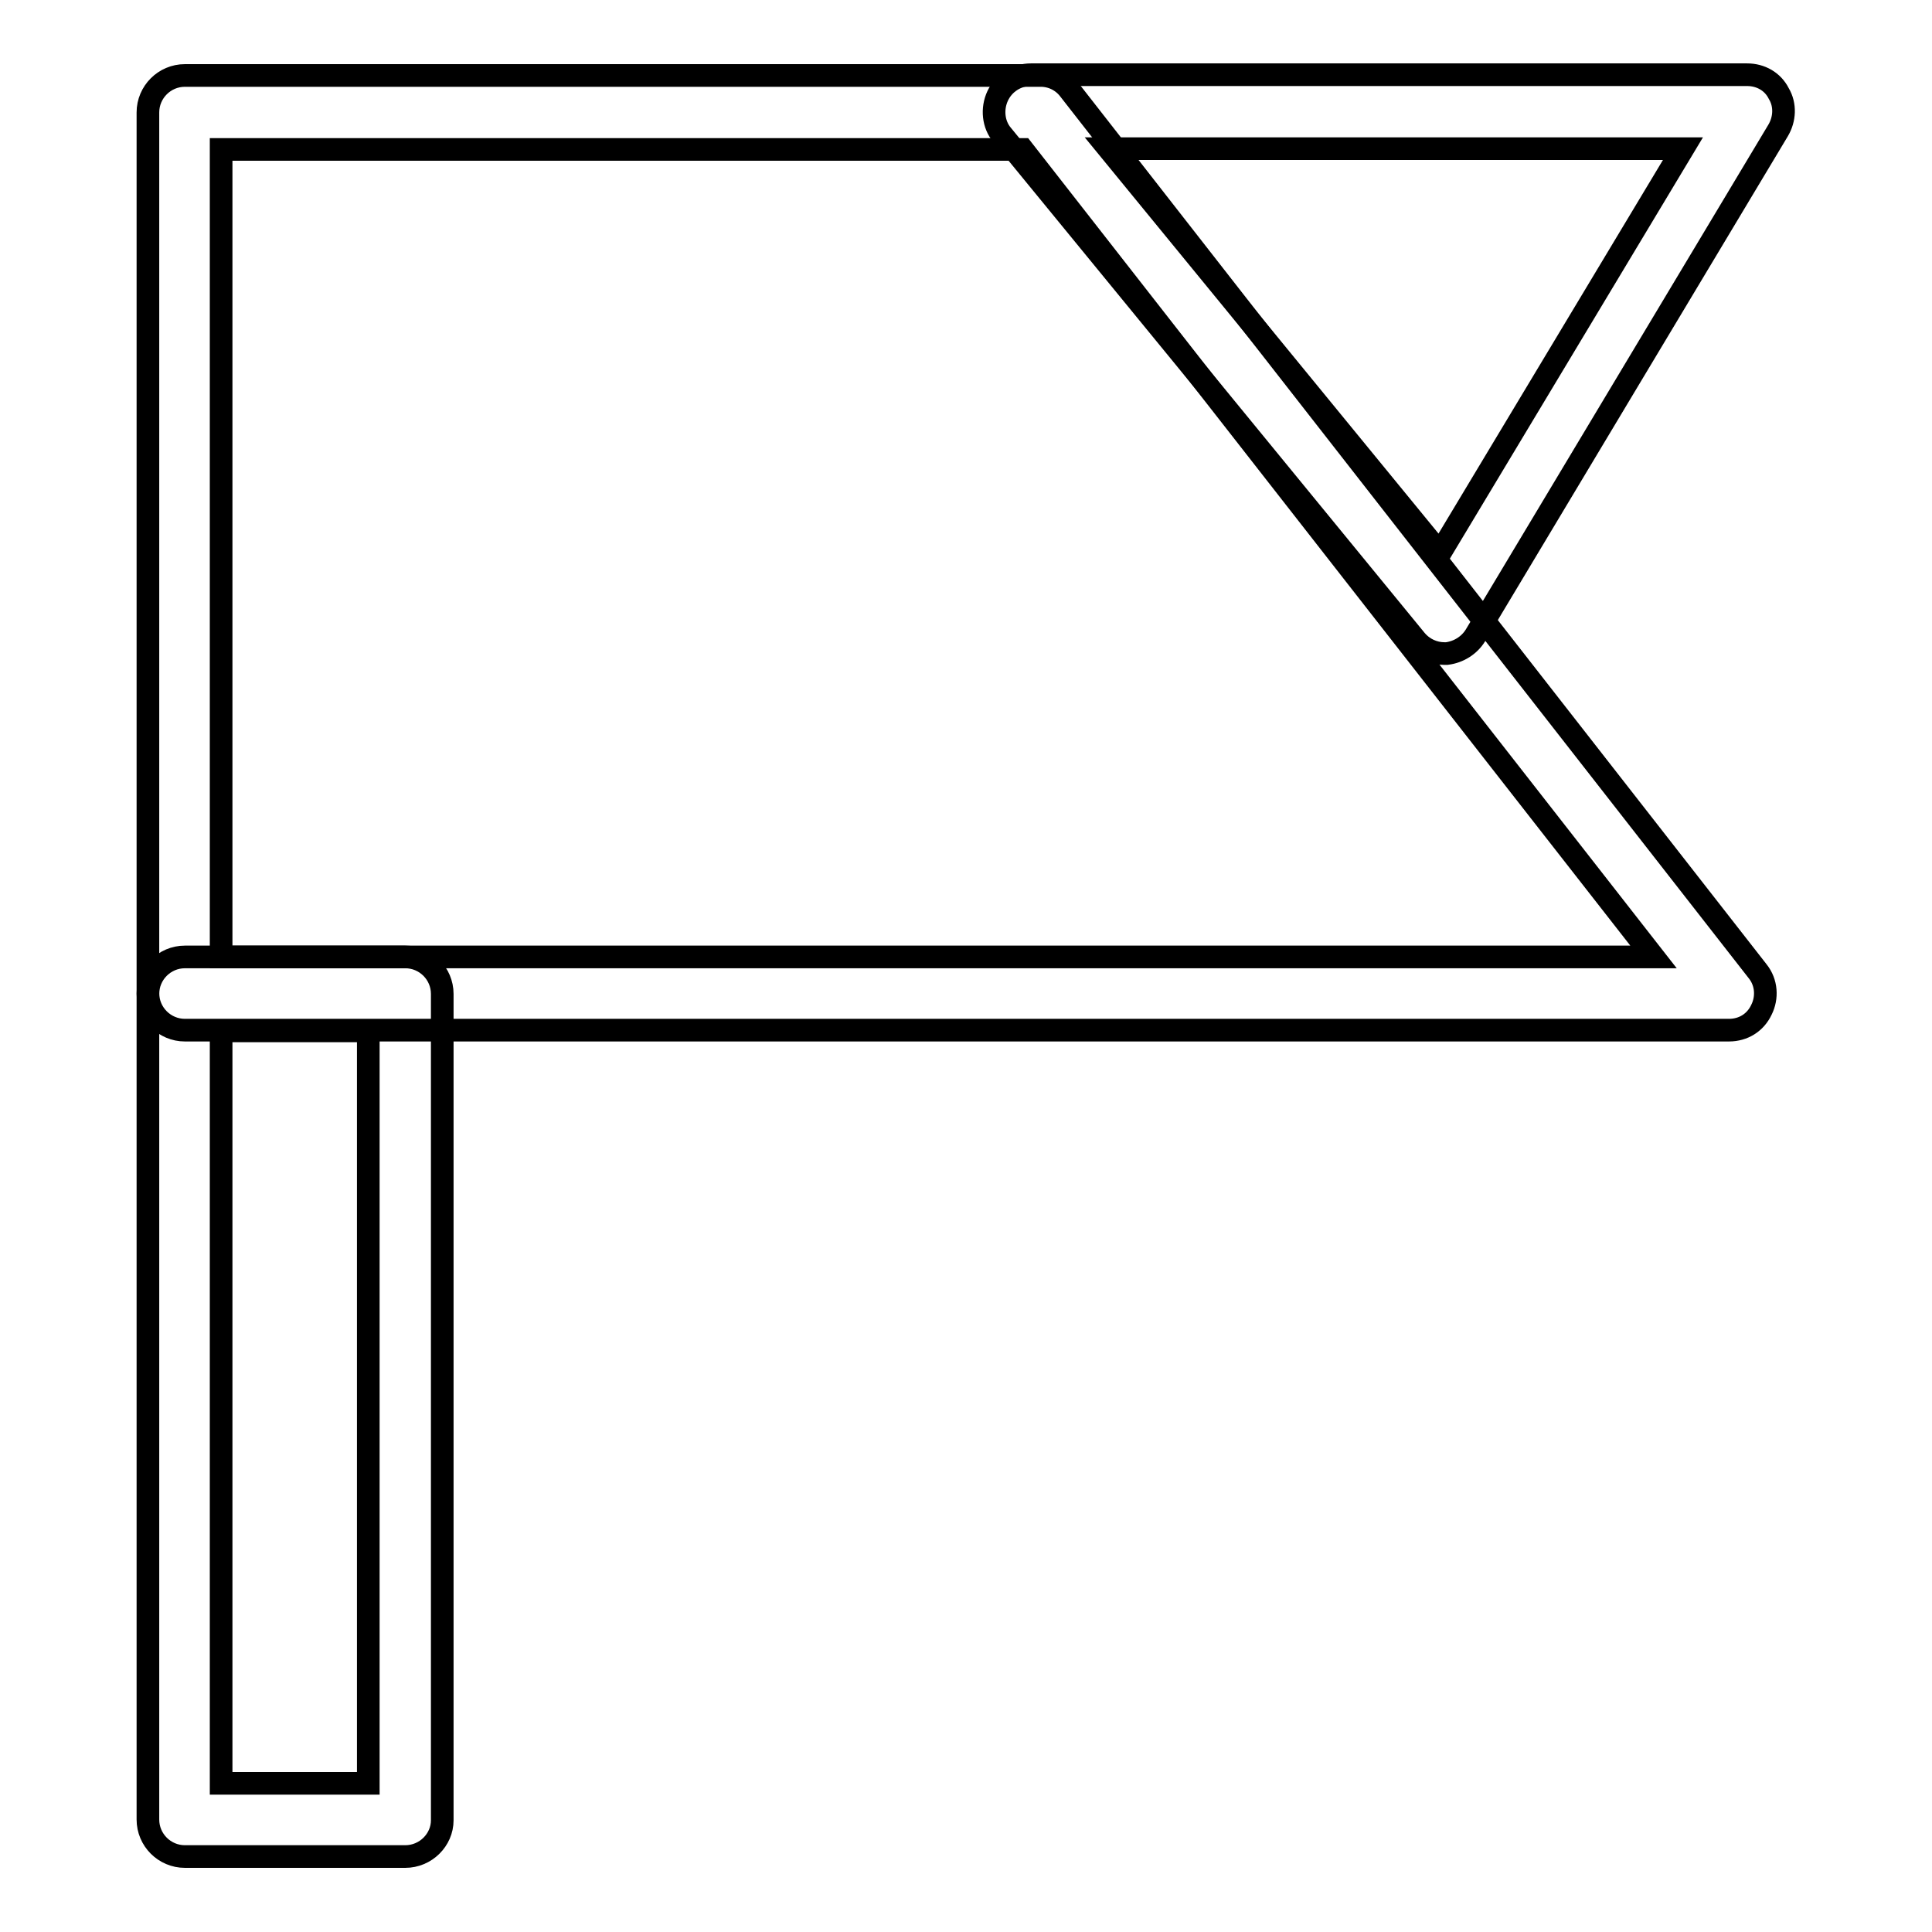
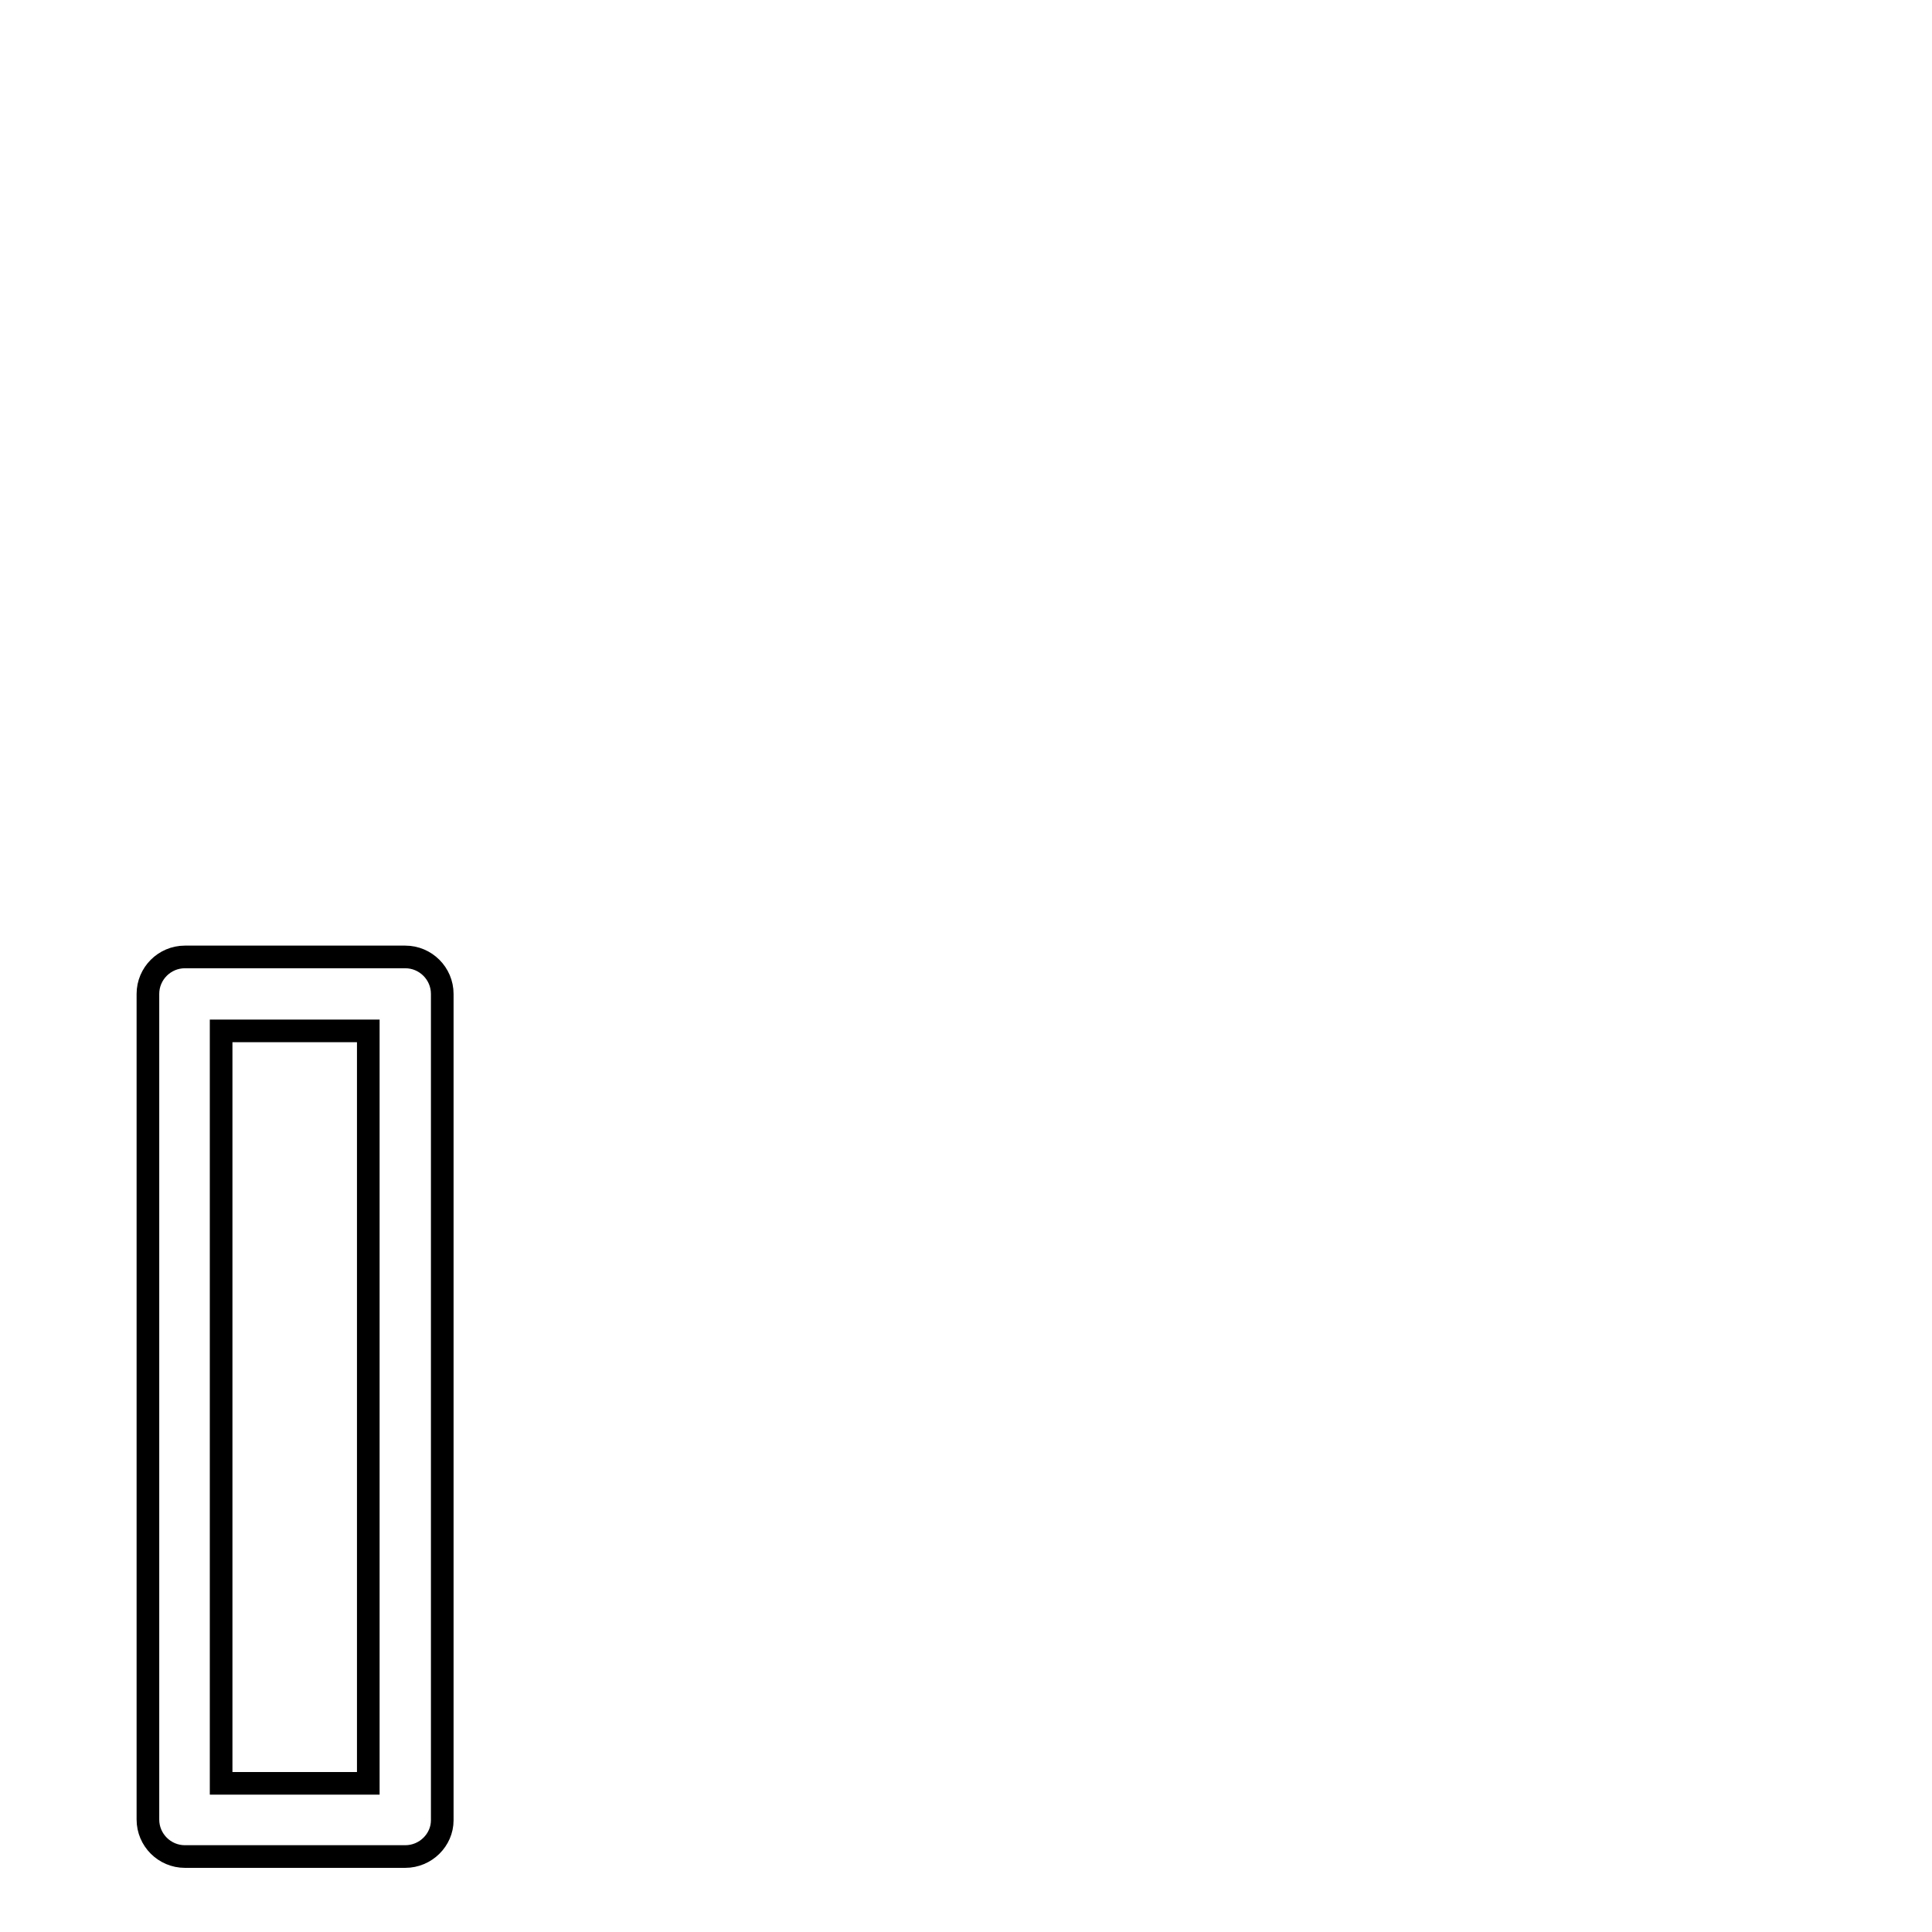
<svg xmlns="http://www.w3.org/2000/svg" version="1.1" x="0px" y="0px" viewBox="0 0 256 256" enable-background="new 0 0 256 256" xml:space="preserve">
  <g>
    <g>
-       <path stroke-width="3" fill-opacity="0" stroke="#000000" d="M229.1,136.5H24.5c-2.7,0-4.9-2.2-4.9-4.9V14.9c0-2.7,2.2-4.9,4.9-4.9h113.4c1.5,0,2.9,0.7,3.8,1.9l91.2,116.8c1.2,1.5,1.3,3.5,0.5,5.1C232.6,135.5,231,136.5,229.1,136.5z M29.3,126.8h189.8l-83.6-107H29.3V126.8z" />
-       <path stroke-width="3" fill-opacity="0" stroke="#000000" d="M191.4,86.6c-1.4,0-2.8-0.6-3.8-1.8l-54.8-66.9c-1.2-1.4-1.4-3.5-0.6-5.2c0.8-1.7,2.5-2.8,4.4-2.8h94.9c1.8,0,3.4,0.9,4.2,2.5c0.9,1.5,0.8,3.4-0.1,4.9l-40.1,66.9c-0.8,1.3-2.2,2.2-3.8,2.4C191.6,86.6,191.5,86.6,191.4,86.6z M146.9,19.7l43.9,53.6l32.2-53.6H146.9z" />
      <path stroke-width="3" fill-opacity="0" stroke="#000000" d="M53.7,246H24.5c-2.7,0-4.9-2.2-4.9-4.9V131.7c0-2.7,2.2-4.9,4.9-4.9h29.2c2.7,0,4.9,2.2,4.9,4.9v109.5C58.6,243.8,56.4,246,53.7,246z M29.3,236.3h19.5v-99.7H29.3V236.3z" />
    </g>
  </g>
</svg>